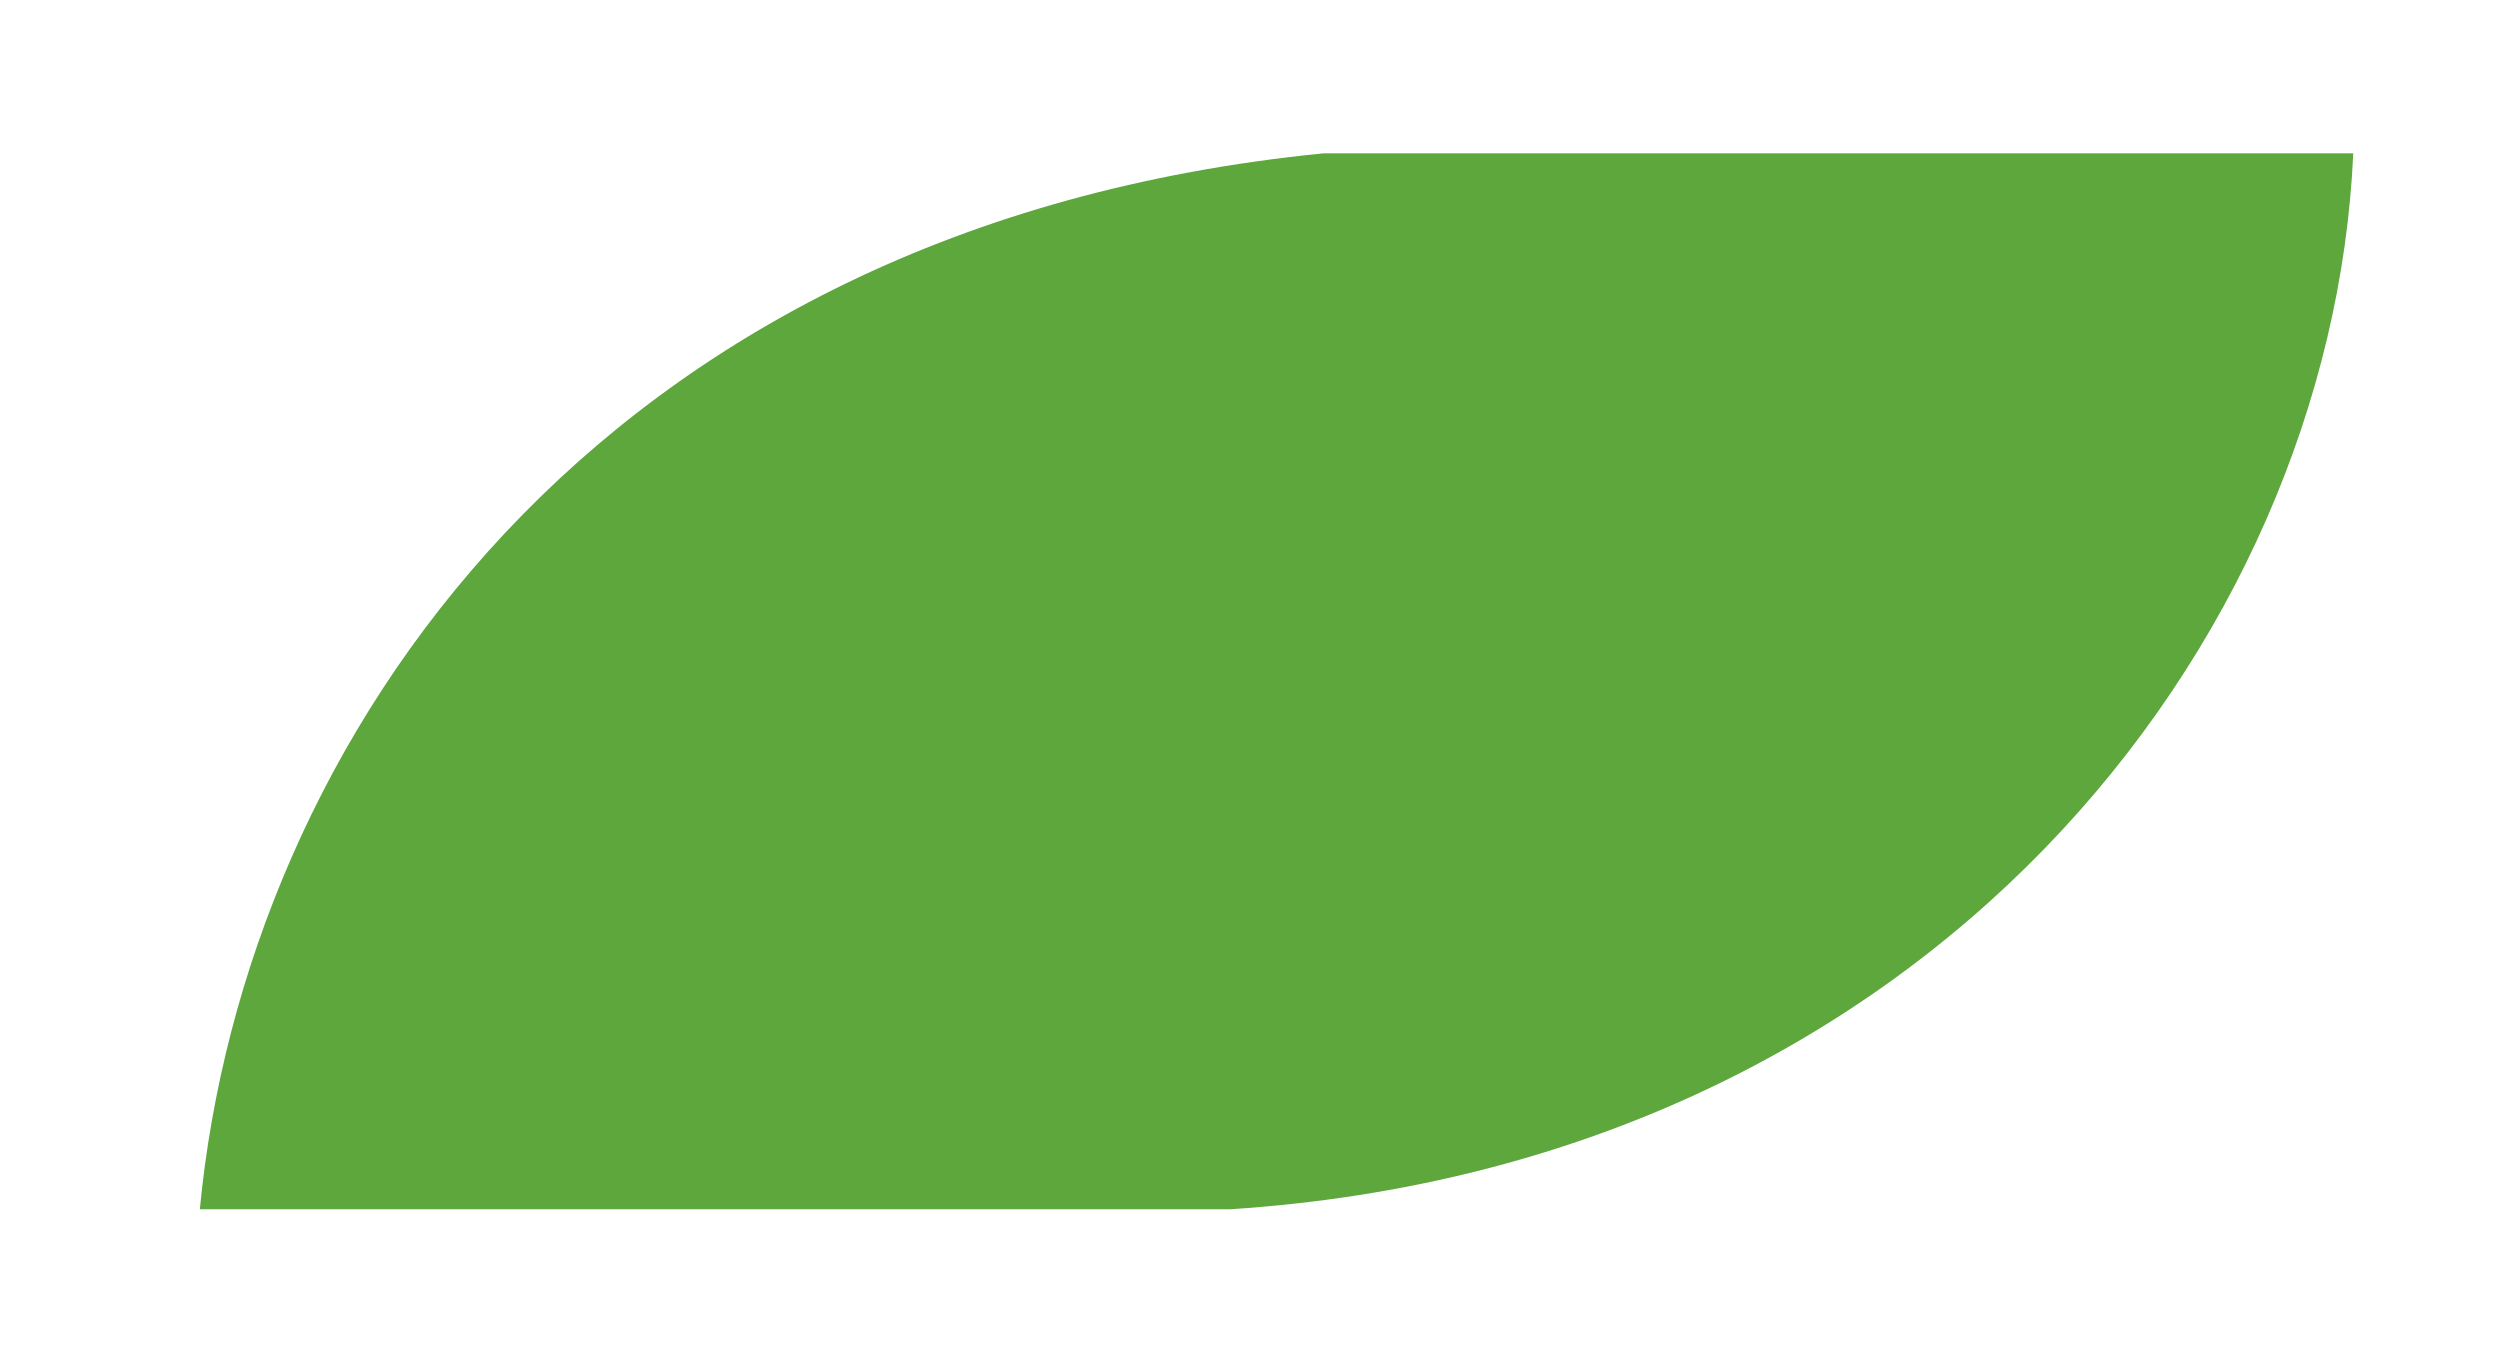
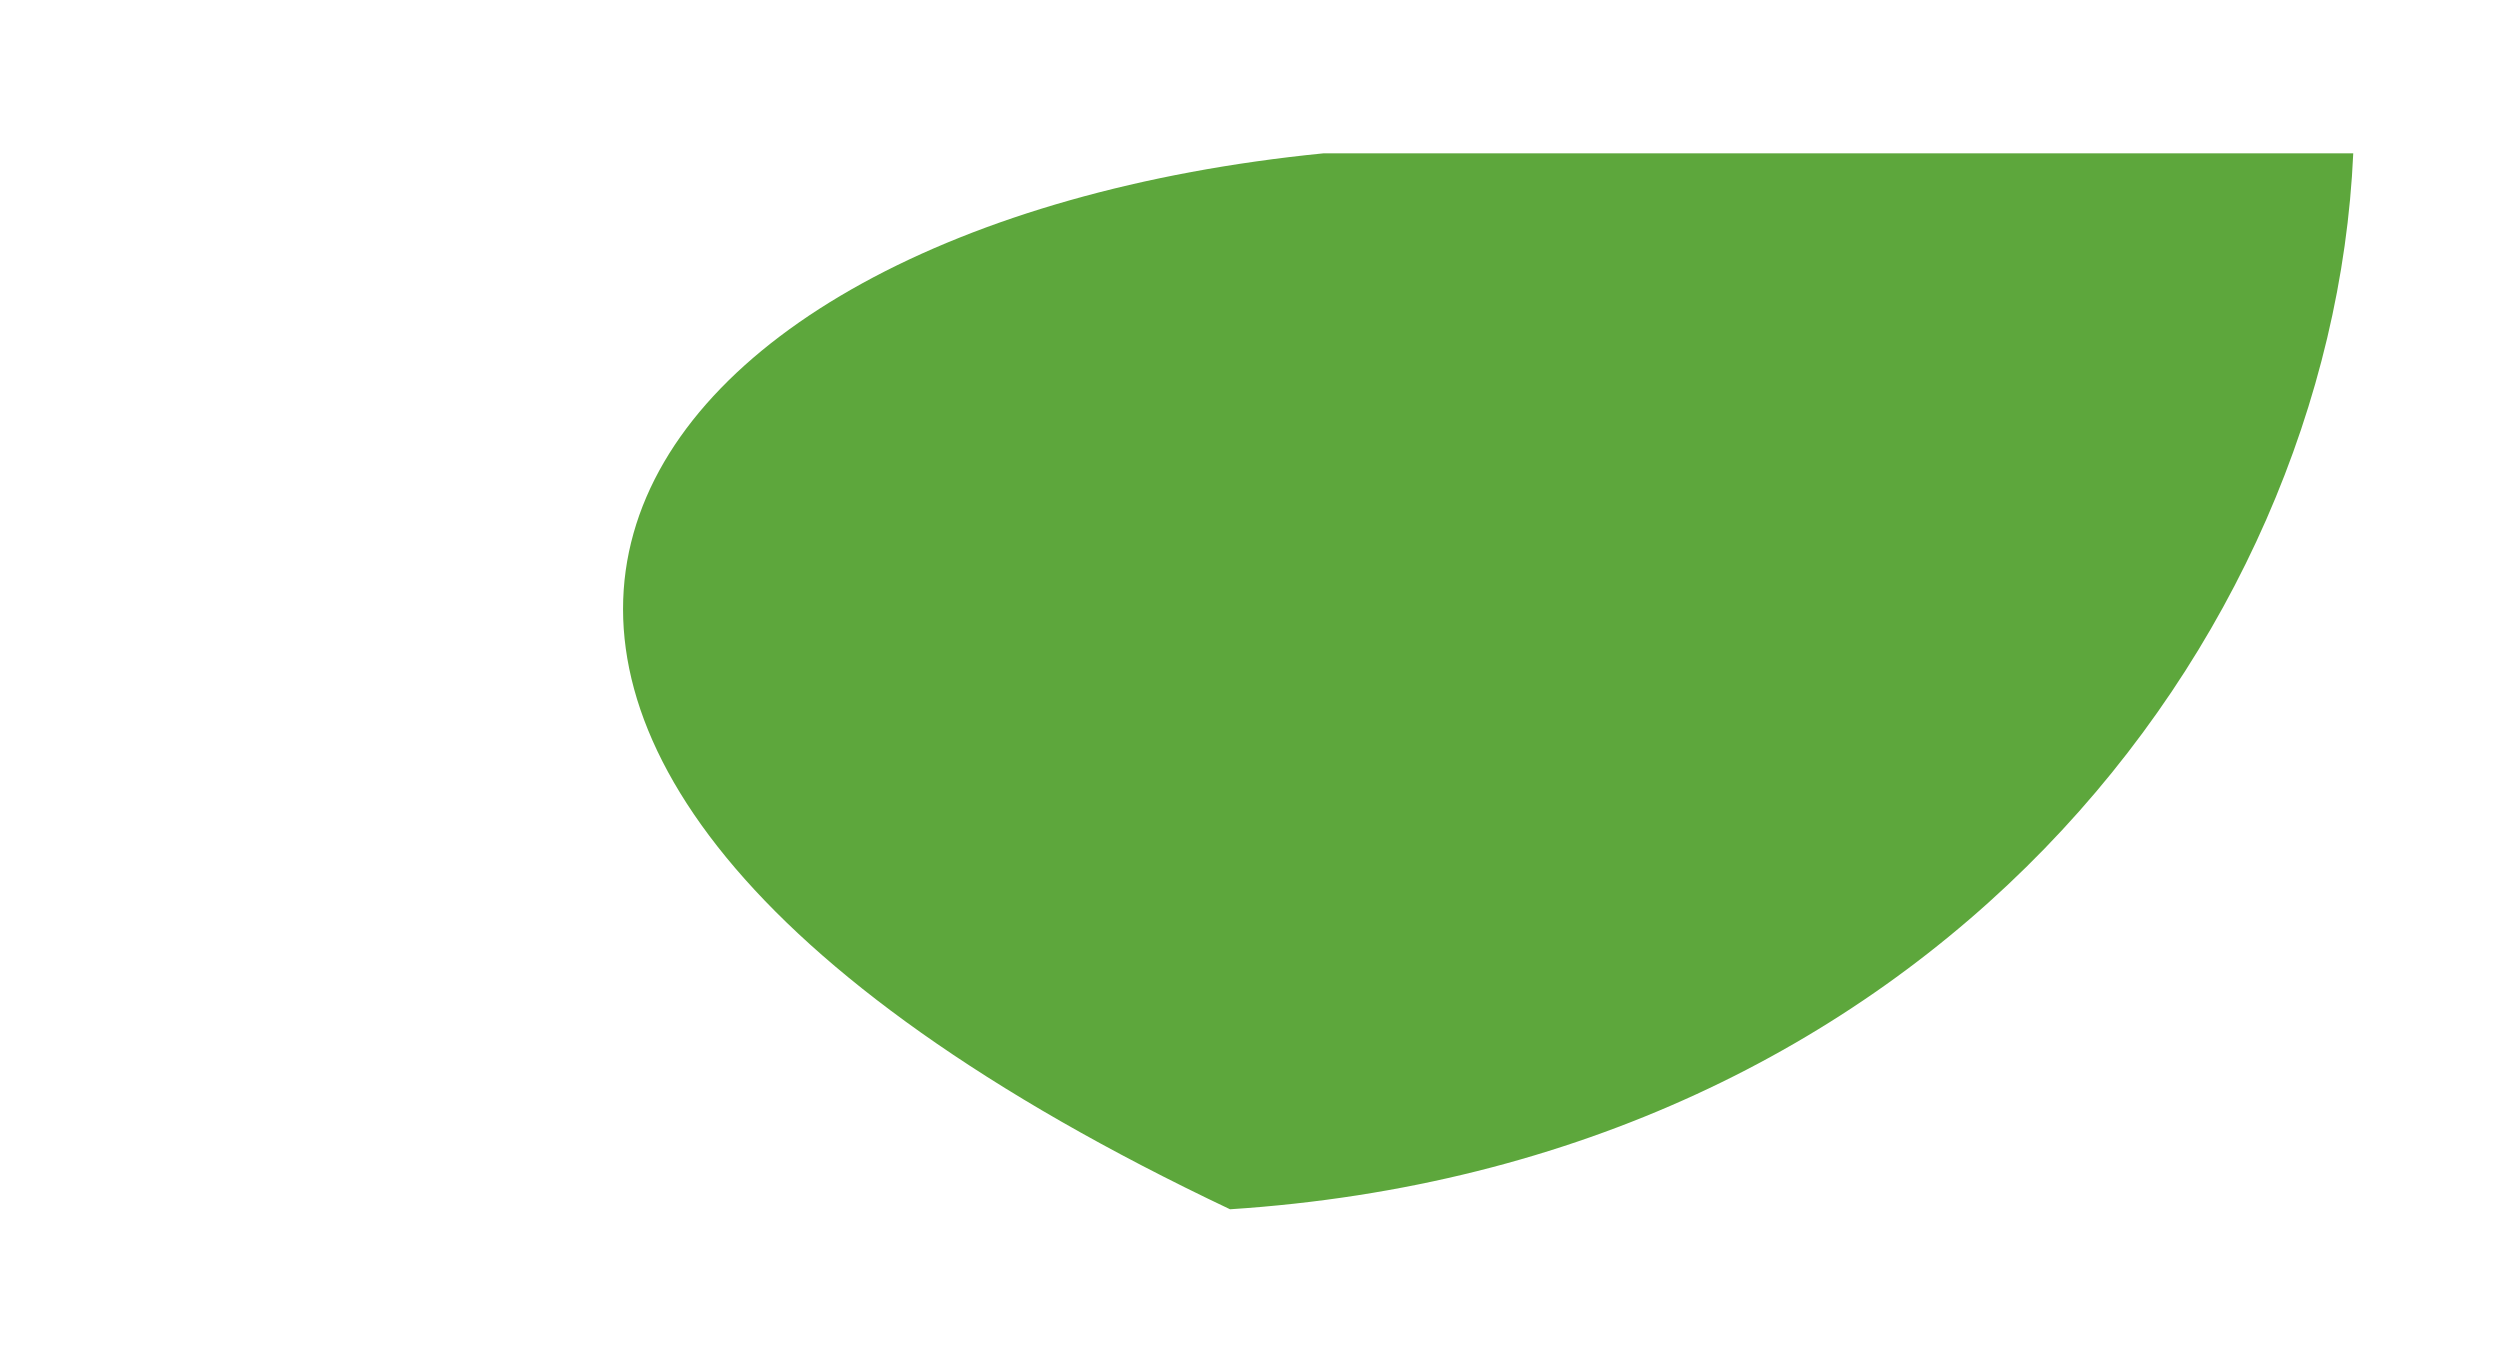
<svg xmlns="http://www.w3.org/2000/svg" id="Layer_1" data-name="Layer 1" viewBox="0 0 75.81 41.23">
  <defs>
    <style>      .cls-1 {        fill: #5da73c;      }    </style>
  </defs>
-   <path class="cls-1" d="m71.36,4.65c-.67,14.92-12.96,30.65-34.06,32.02H6.06C7.41,22.5,18.01,6.85,40.13,4.65h31.23Z" />
+   <path class="cls-1" d="m71.36,4.65c-.67,14.92-12.96,30.65-34.06,32.02C7.41,22.5,18.01,6.85,40.13,4.65h31.23Z" />
</svg>